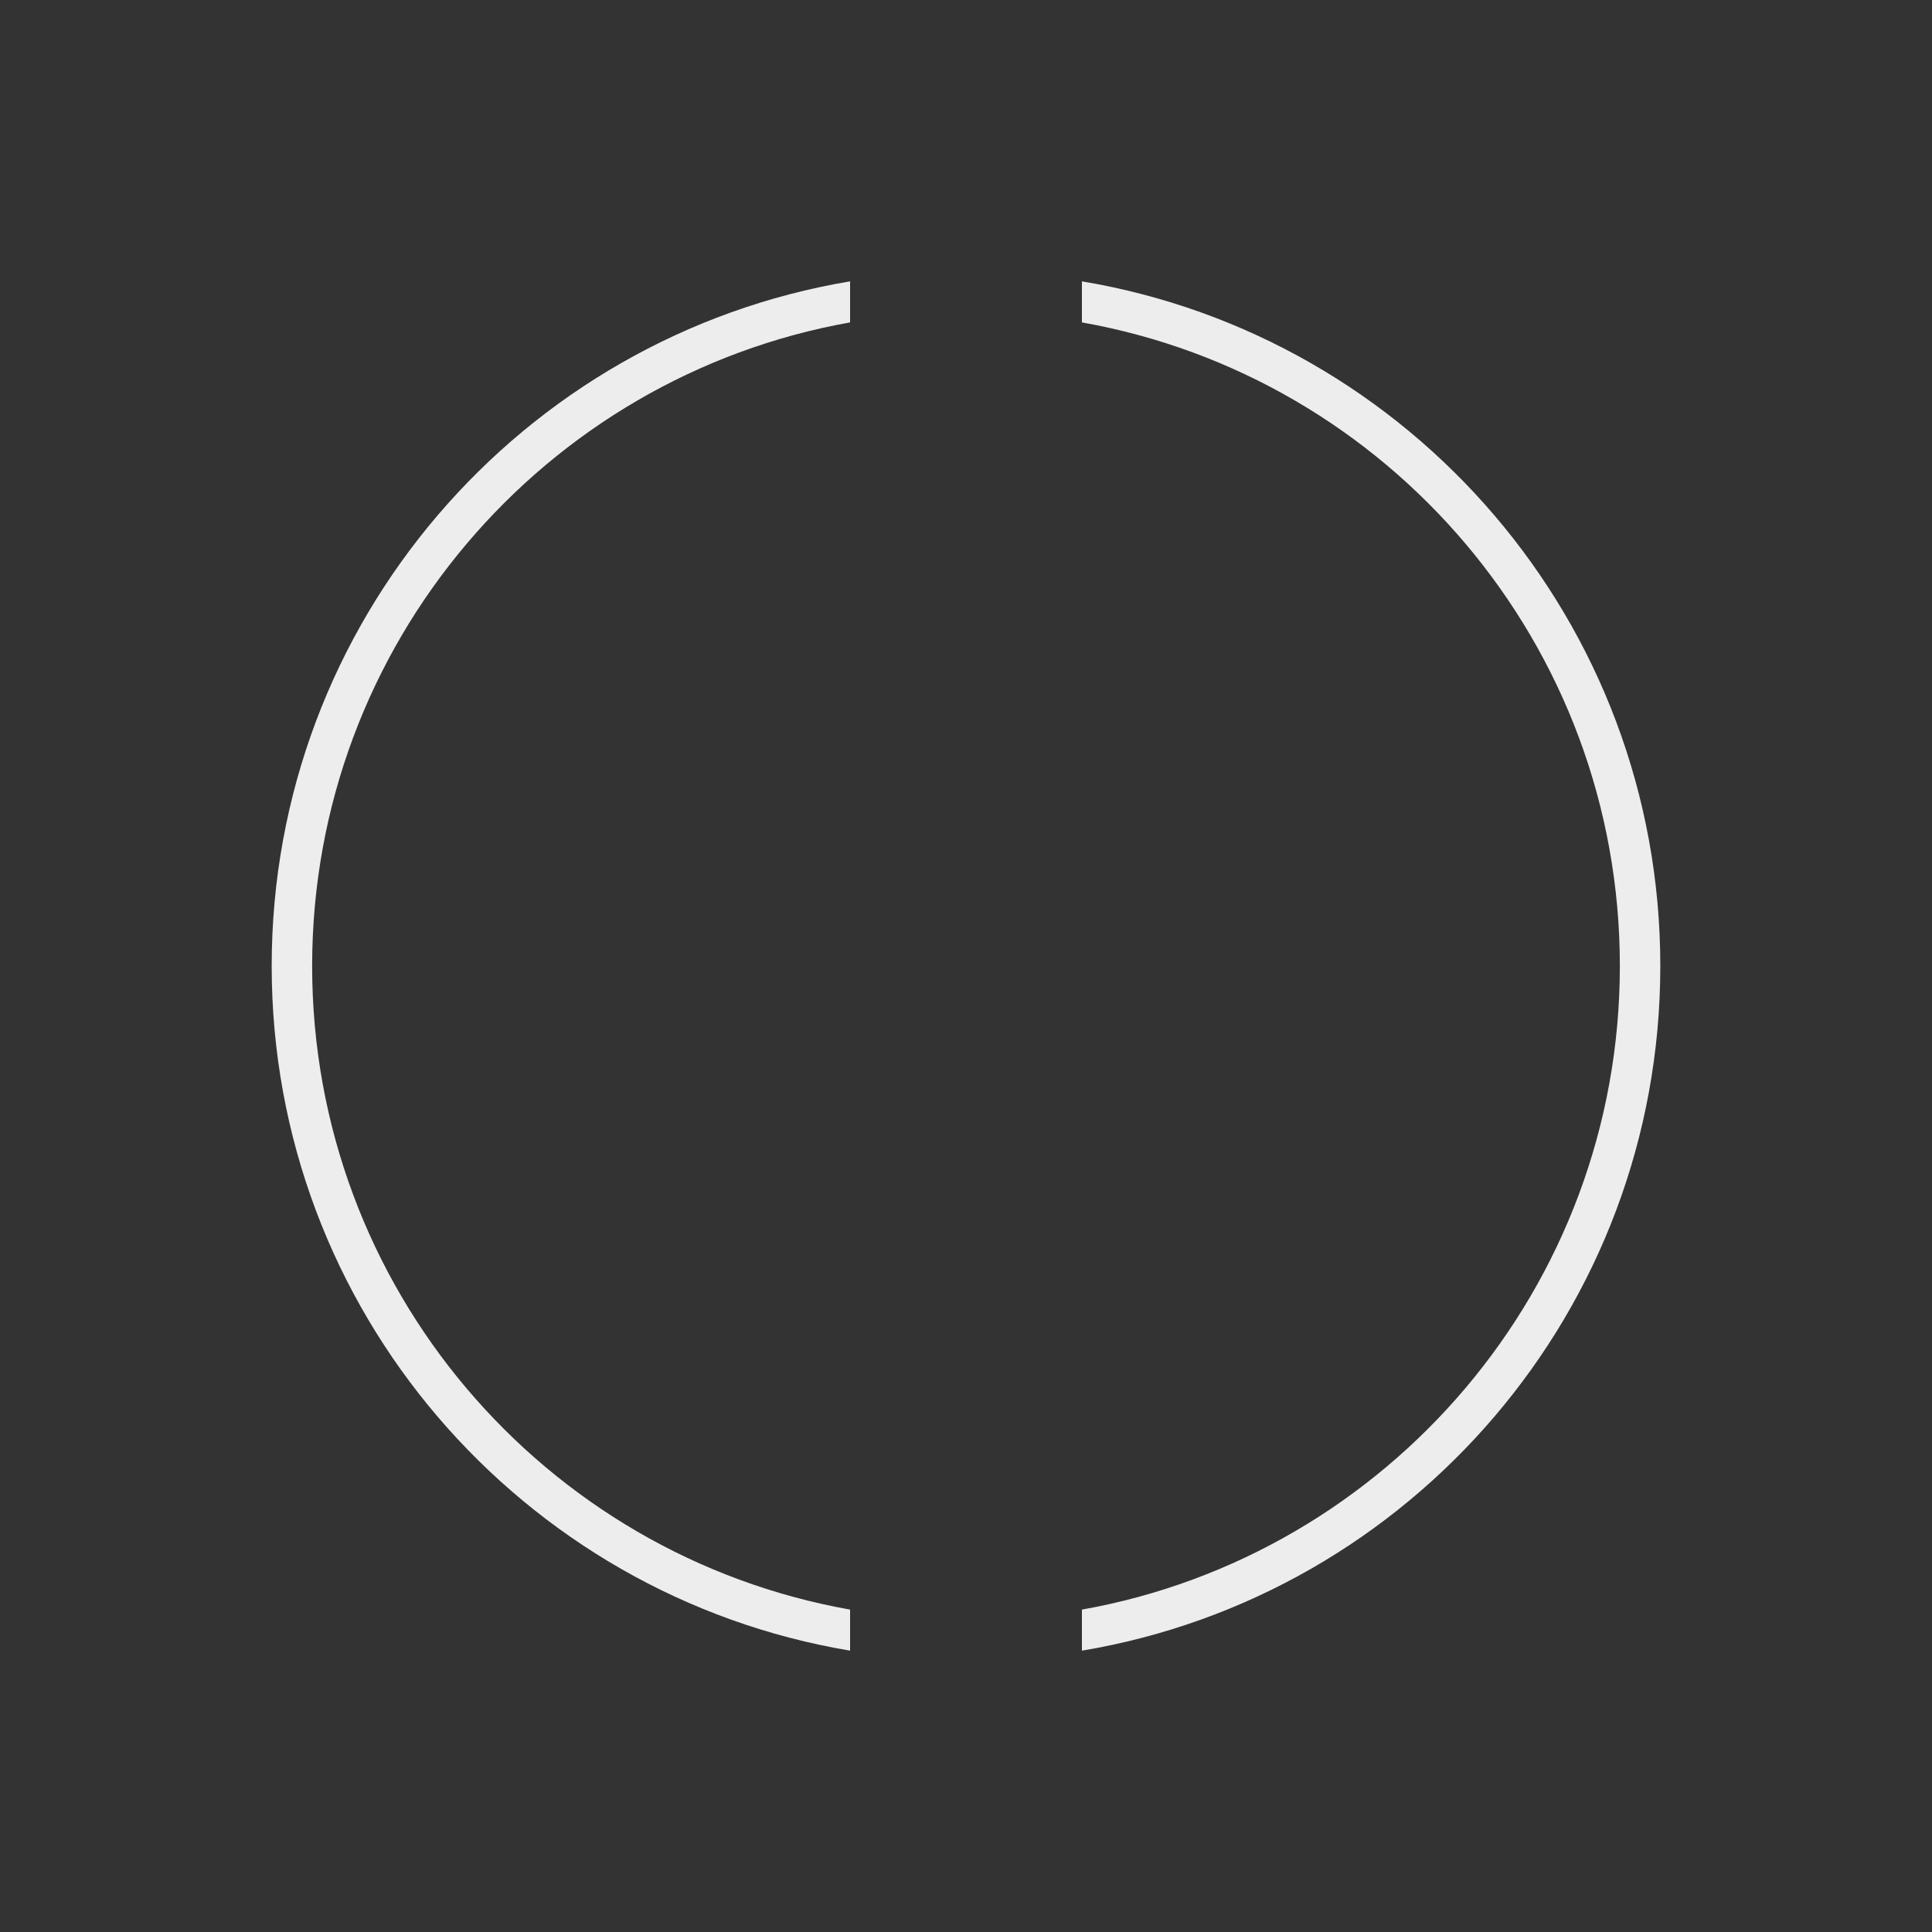
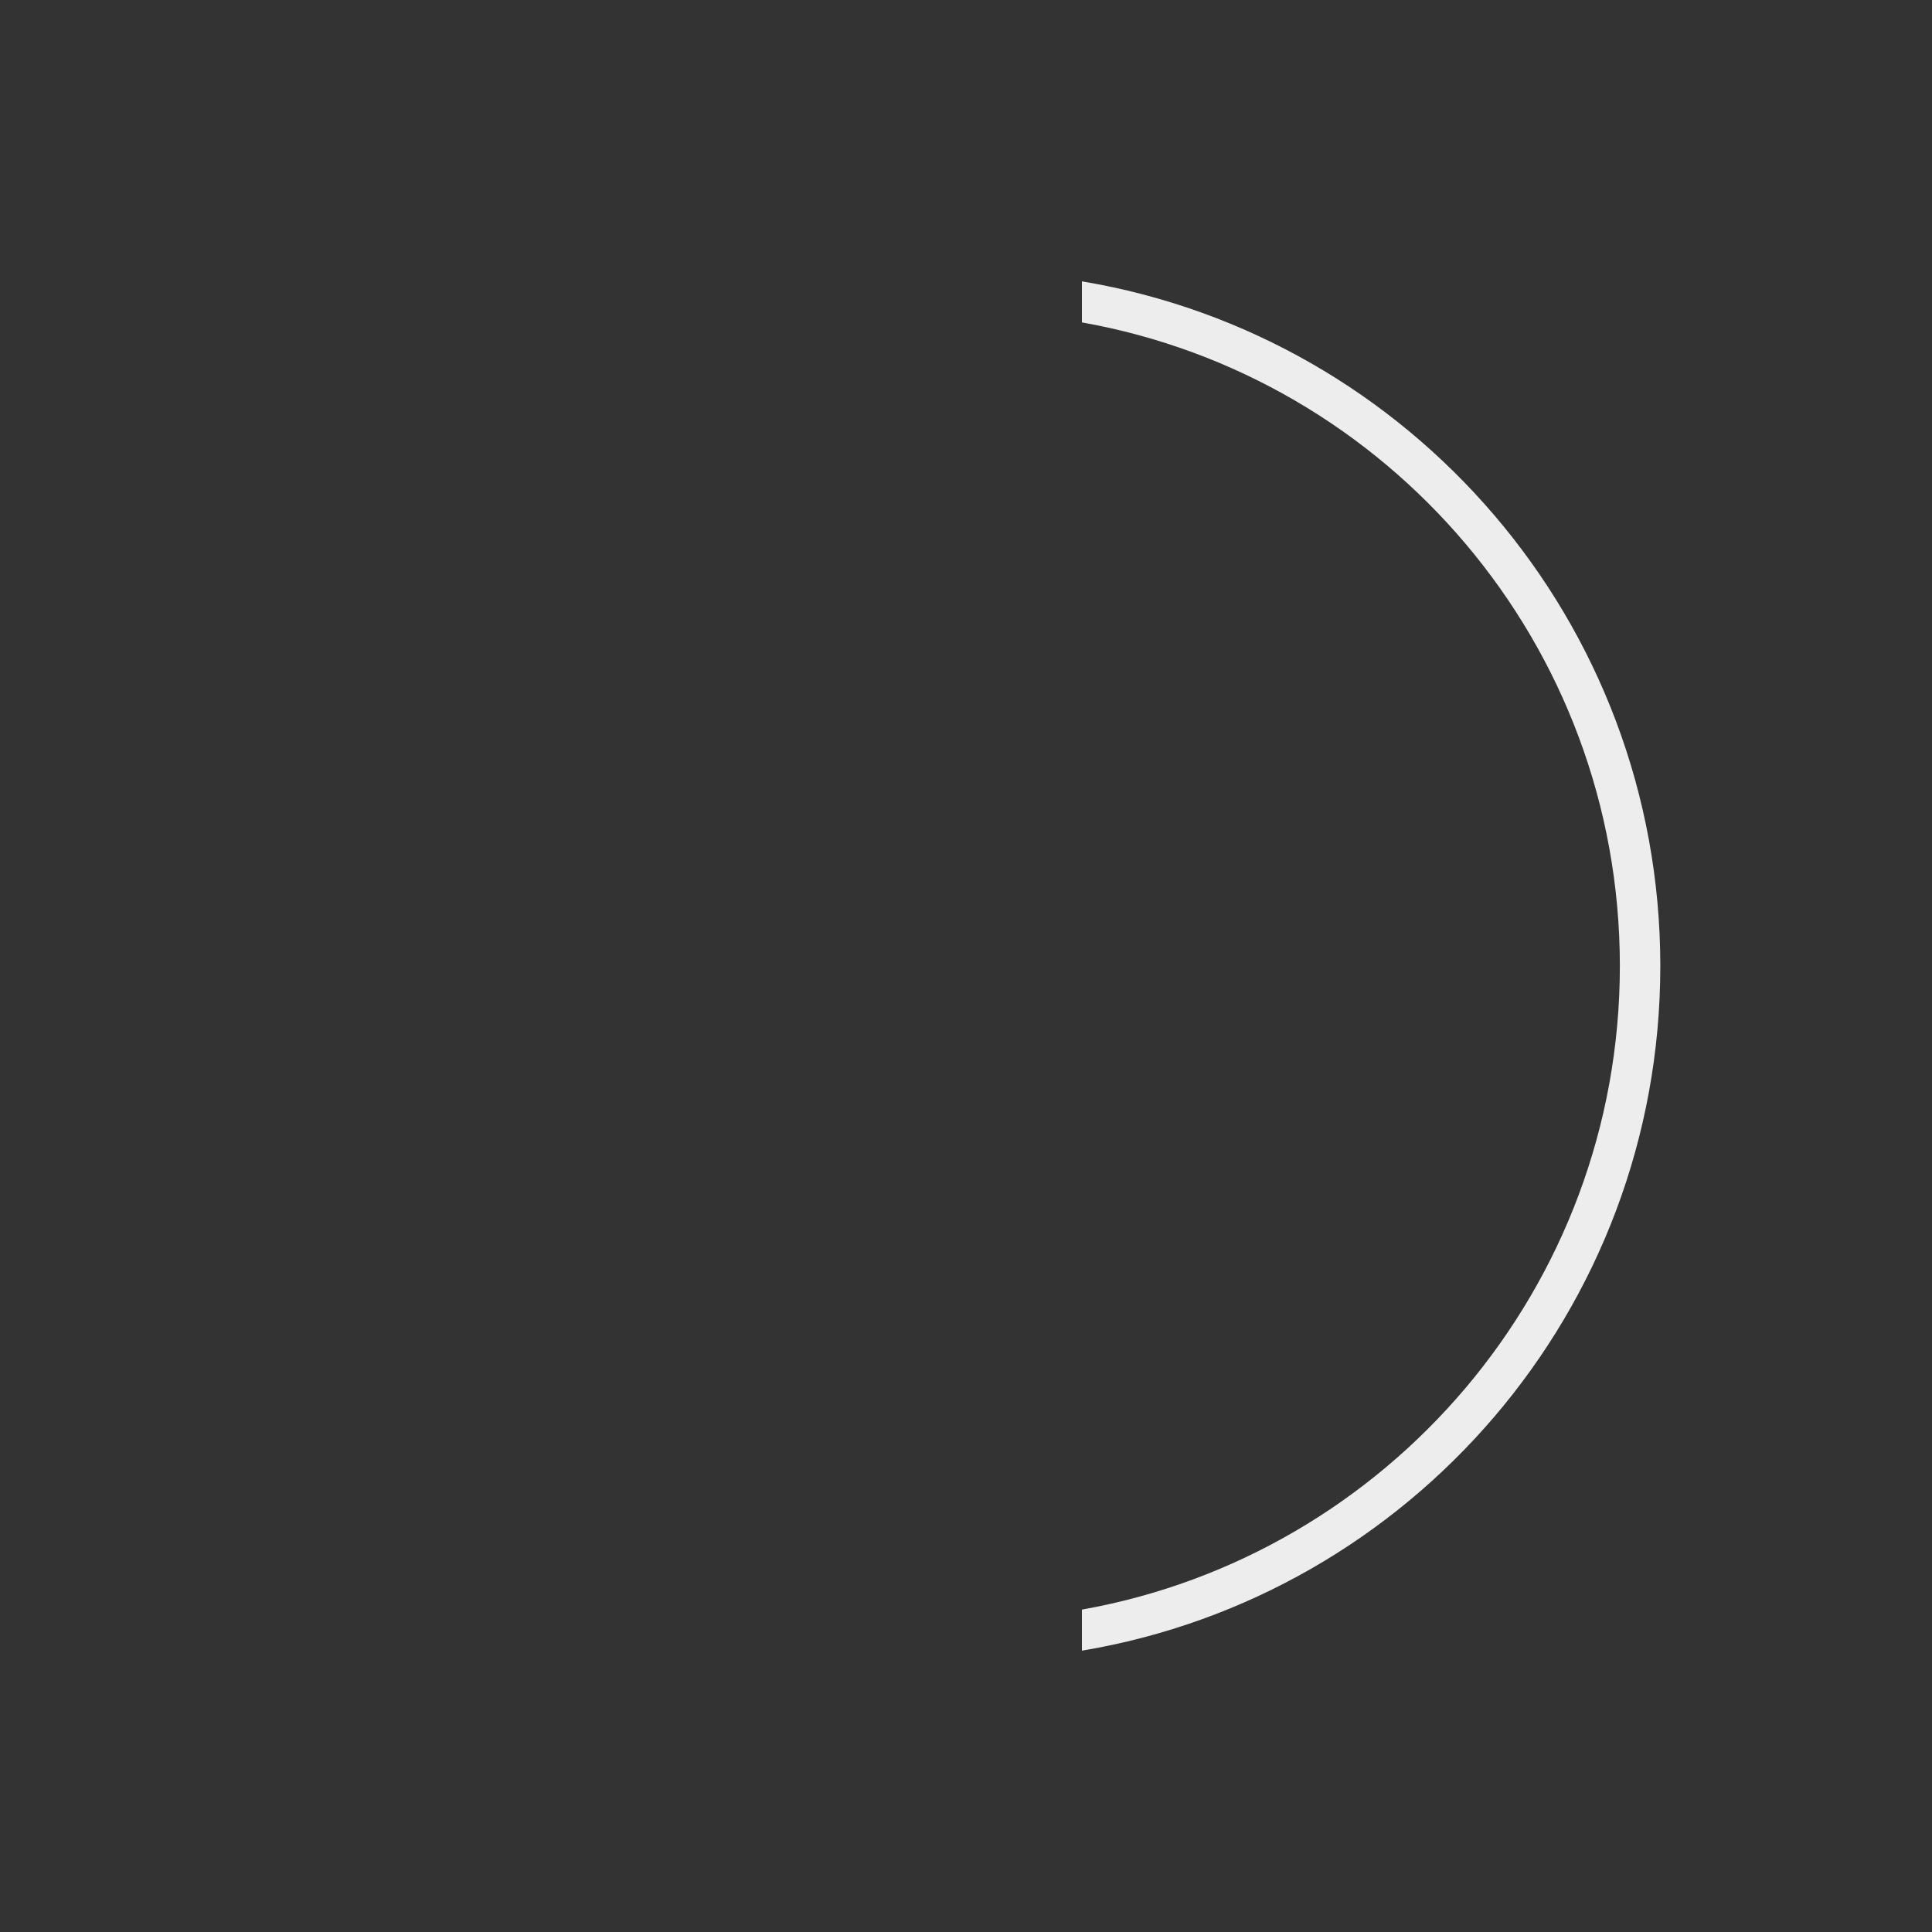
<svg xmlns="http://www.w3.org/2000/svg" version="1.1" id="Capa_1" x="0px" y="0px" viewBox="0 0 320 320" style="enable-background:new 0 0 320 320;" xml:space="preserve">
  <rect x="0" y="0" width="320" height="320" fill="#333333" stroke="none" />
  <style type="text/css">
	.st0{fill:#EDEDED;}
</style>
  <g>
-     <path class="st0" d="M140.8,266.6c-50.7-9-89.1-53.3-89.1-106.6c0-53.3,38.5-97.6,89.1-106.6v-6.8C86.4,55.7,45,103,45,160   s41.4,104.3,95.8,113.4V266.6z" />
    <path class="st0" d="M179.2,46.6v6.8c50.7,9,89.1,53.3,89.1,106.6c0,53.3-38.5,97.6-89.1,106.6v6.8C233.6,264.3,275,217,275,160   S233.6,55.7,179.2,46.6z" />
  </g>
</svg>